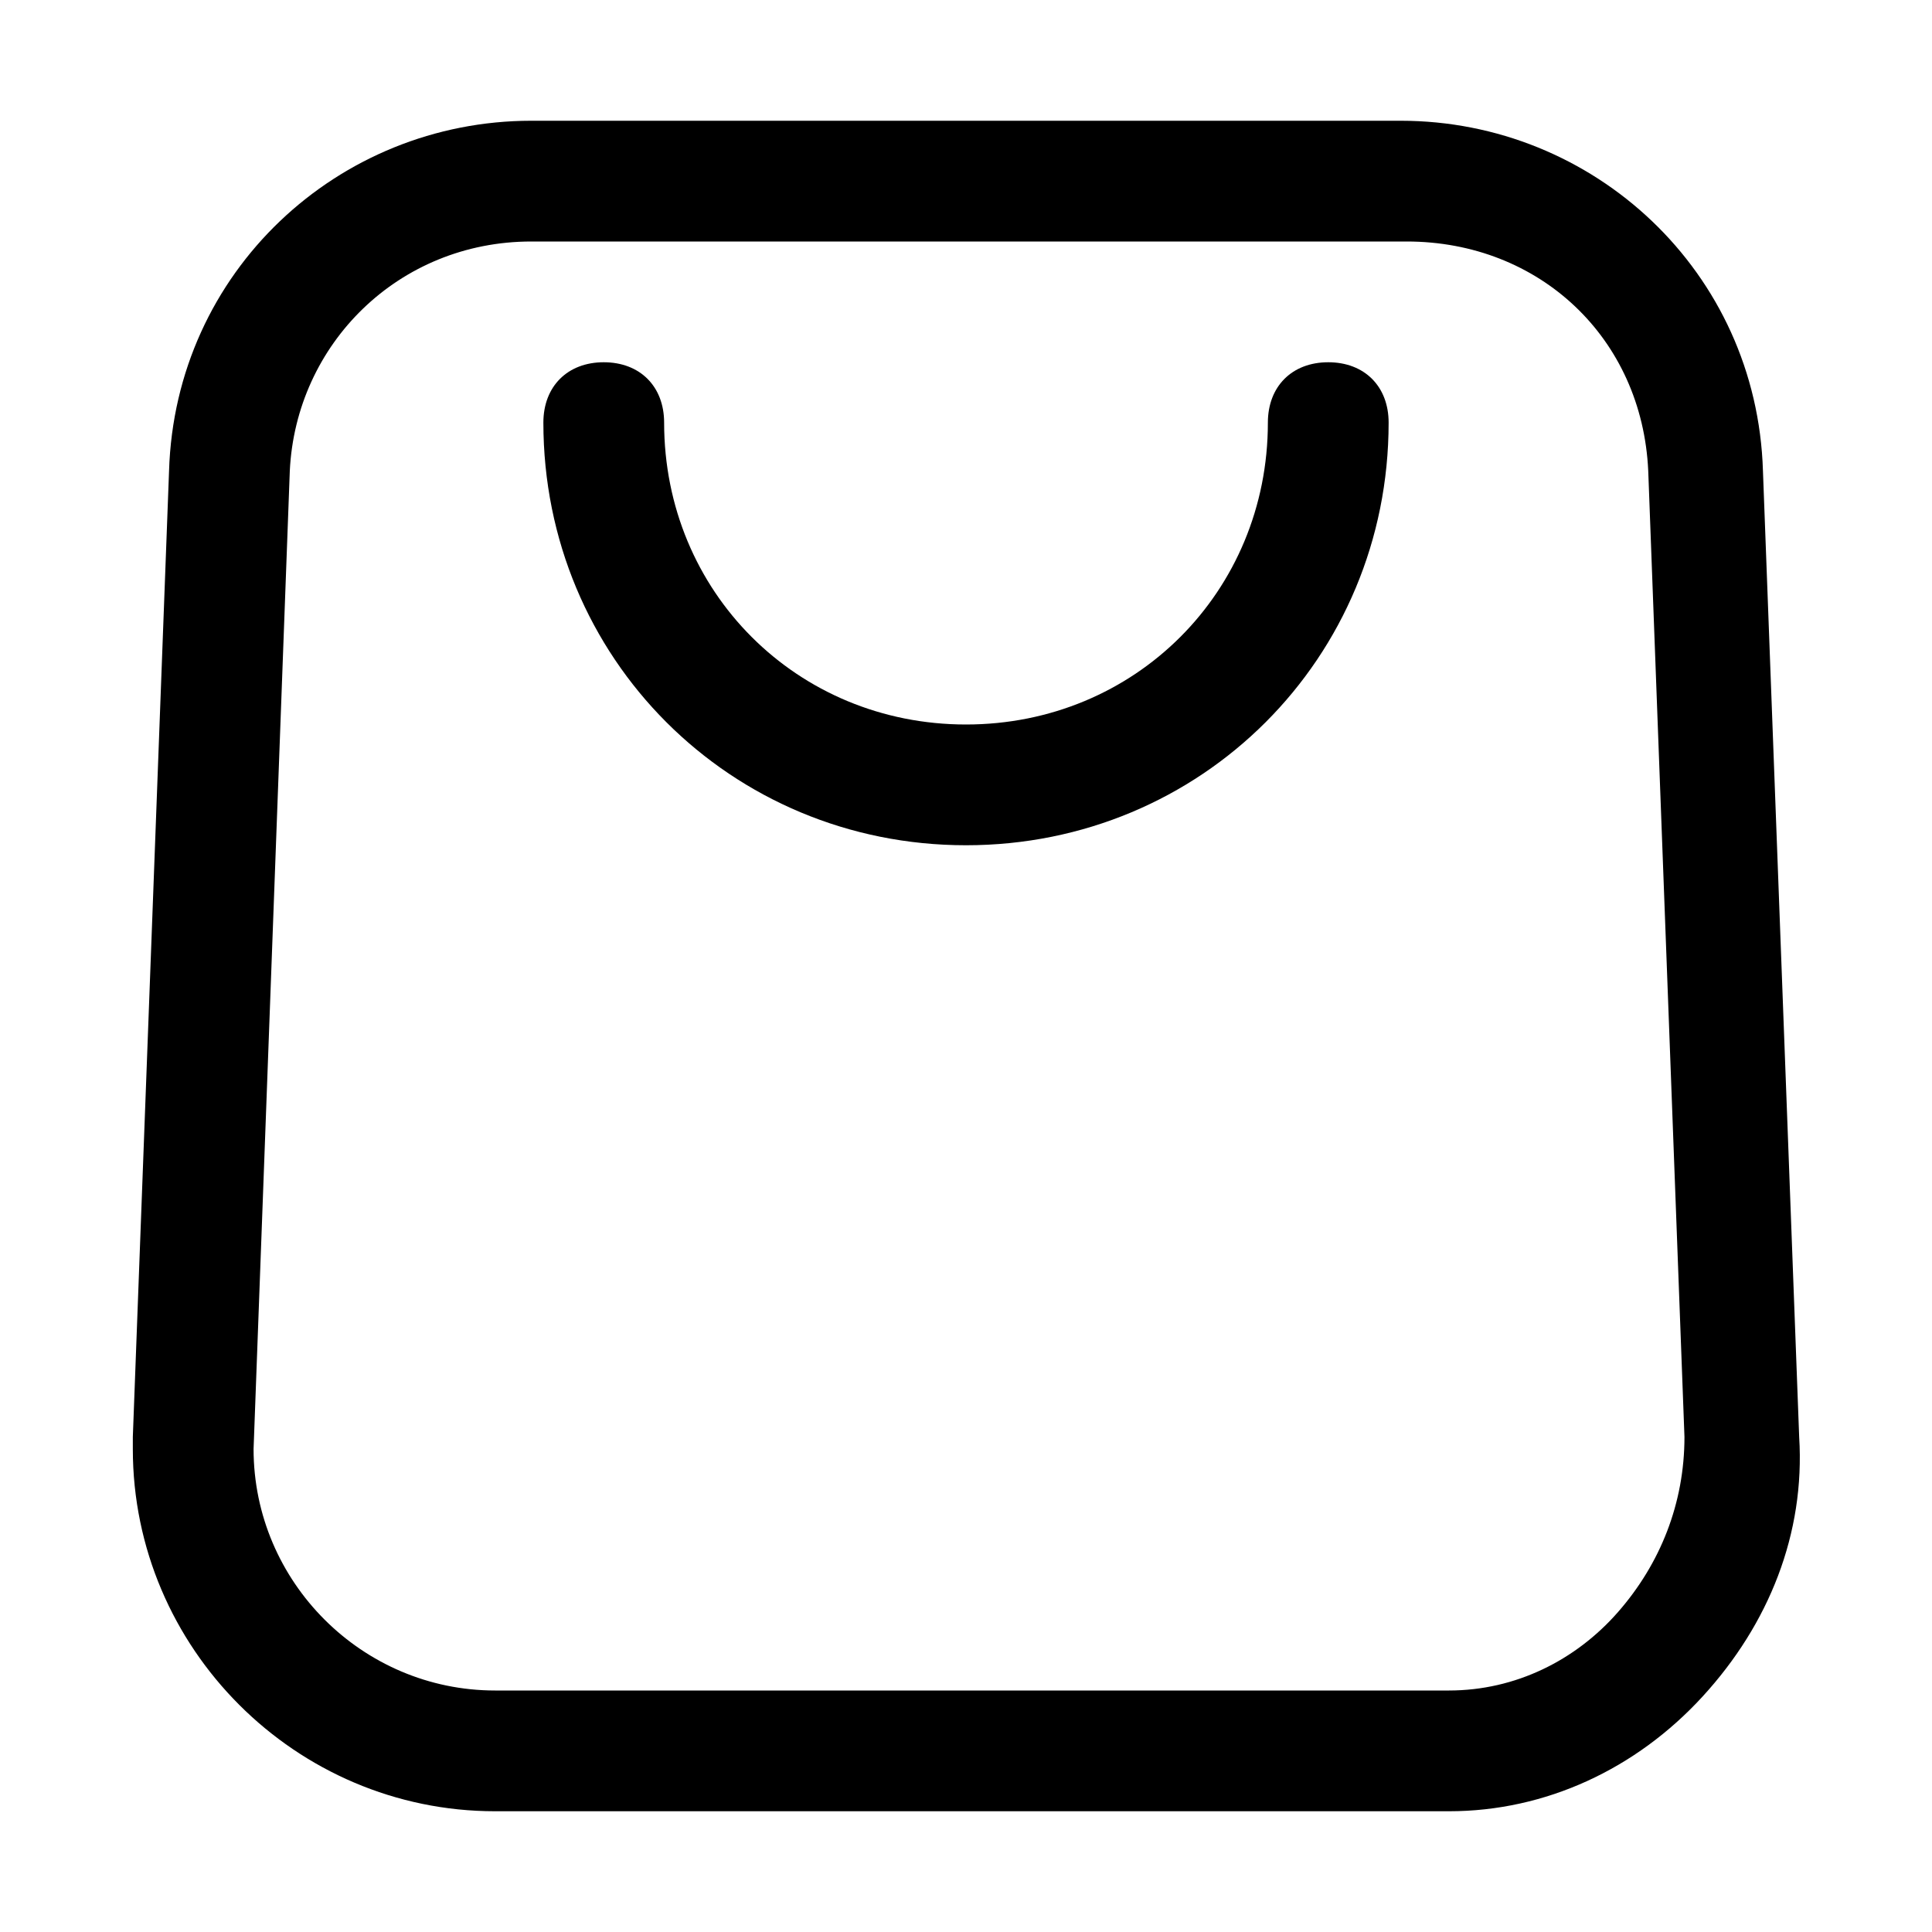
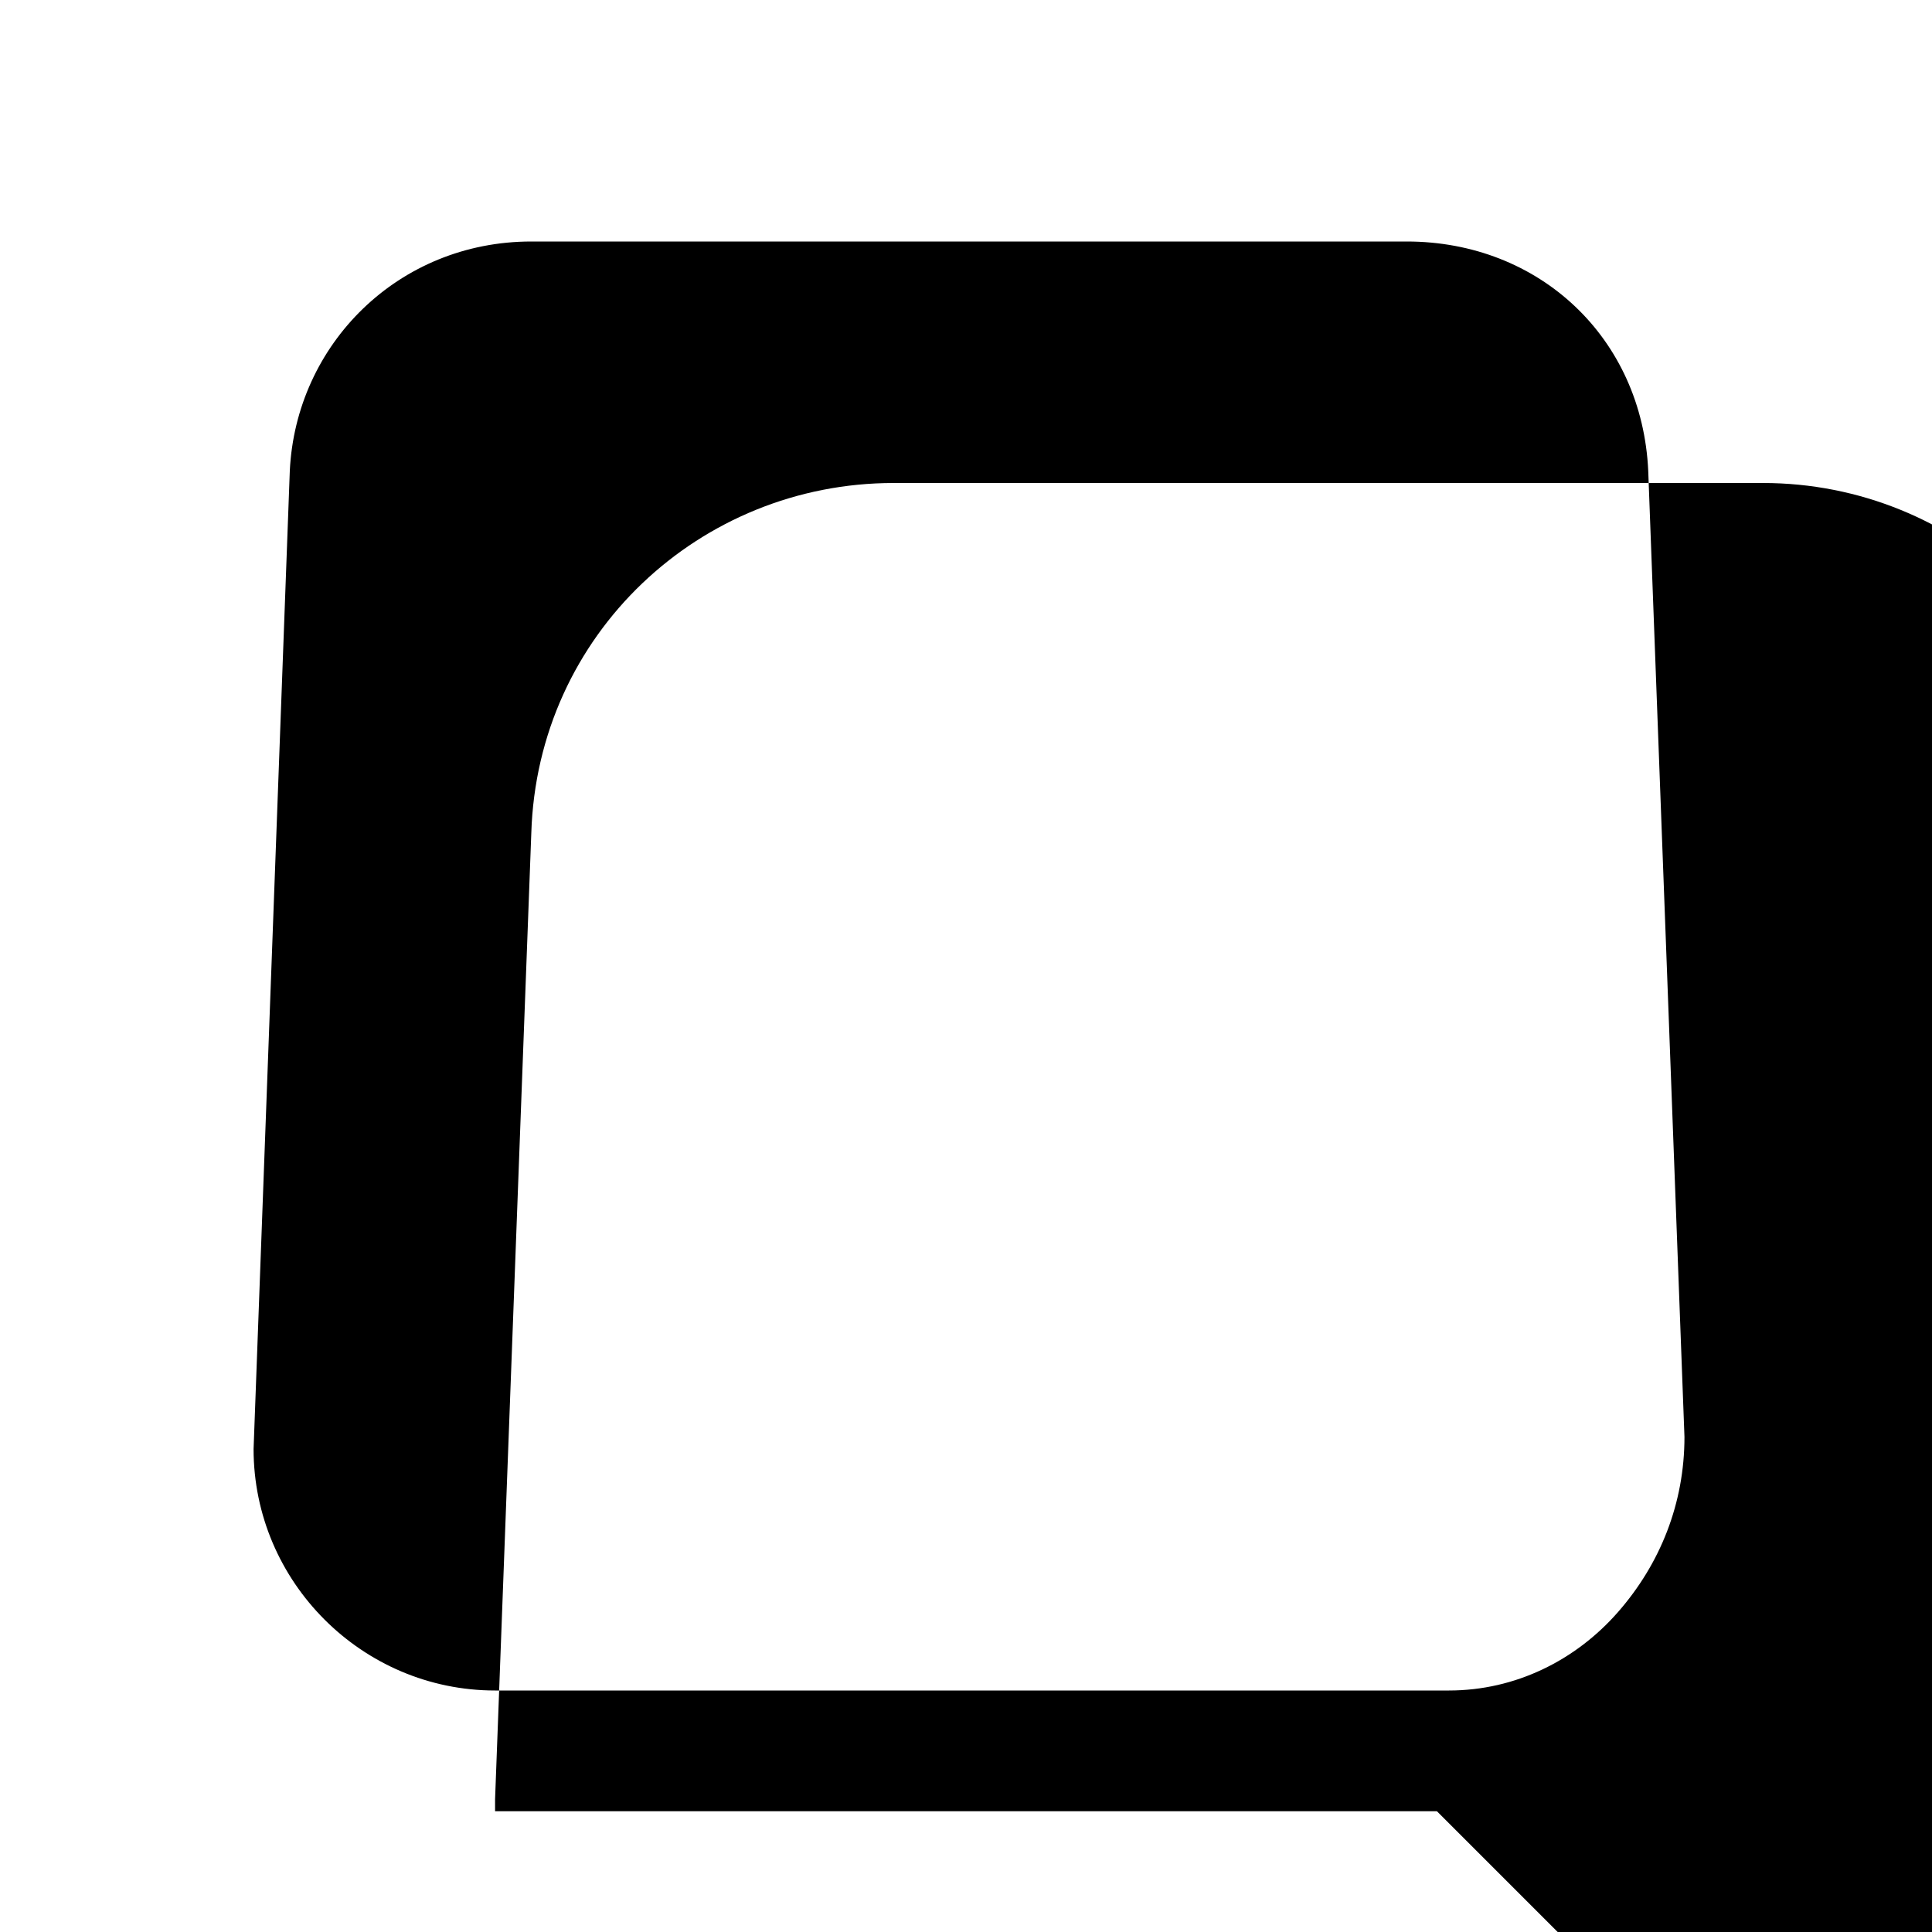
<svg xmlns="http://www.w3.org/2000/svg" id="Layer_1" height="512" viewBox="0 0 32 32" width="512">
  <g id="_01">
    <g>
-       <path d="m23.8 30h-15.6c-3.3 0-6-2.7-6-6v-.2l.6-16c.1-3.3 2.8-5.8 6-5.8h14.4c3.2 0 5.9 2.5 6 5.8l.6 16c.1 1.6-.5 3.1-1.6 4.3s-2.6 1.9-4.2 1.9c0 0-.1 0-.2 0zm-15-26c-2.2 0-3.9 1.7-4 3.8l-.6 16.2c0 2.2 1.8 4 4 4h15.8c1.1 0 2.1-.5 2.8-1.3s1.1-1.8 1.1-2.9l-.6-16c-.1-2.2-1.8-3.8-4-3.8z" />
+       <path d="m23.8 30h-15.6v-.2l.6-16c.1-3.3 2.8-5.8 6-5.8h14.4c3.2 0 5.9 2.5 6 5.8l.6 16c.1 1.6-.5 3.1-1.6 4.3s-2.6 1.9-4.2 1.9c0 0-.1 0-.2 0zm-15-26c-2.2 0-3.9 1.7-4 3.8l-.6 16.2c0 2.2 1.8 4 4 4h15.8c1.1 0 2.1-.5 2.8-1.3s1.1-1.8 1.1-2.9l-.6-16c-.1-2.2-1.8-3.8-4-3.8z" />
    </g>
    <g>
-       <path d="m16 14c-3.9 0-7-3.1-7-7 0-.6.4-1 1-1s1 .4 1 1c0 2.8 2.2 5 5 5s5-2.2 5-5c0-.6.4-1 1-1s1 .4 1 1c0 3.9-3.1 7-7 7z" />
-     </g>
+       </g>
  </g>
</svg>